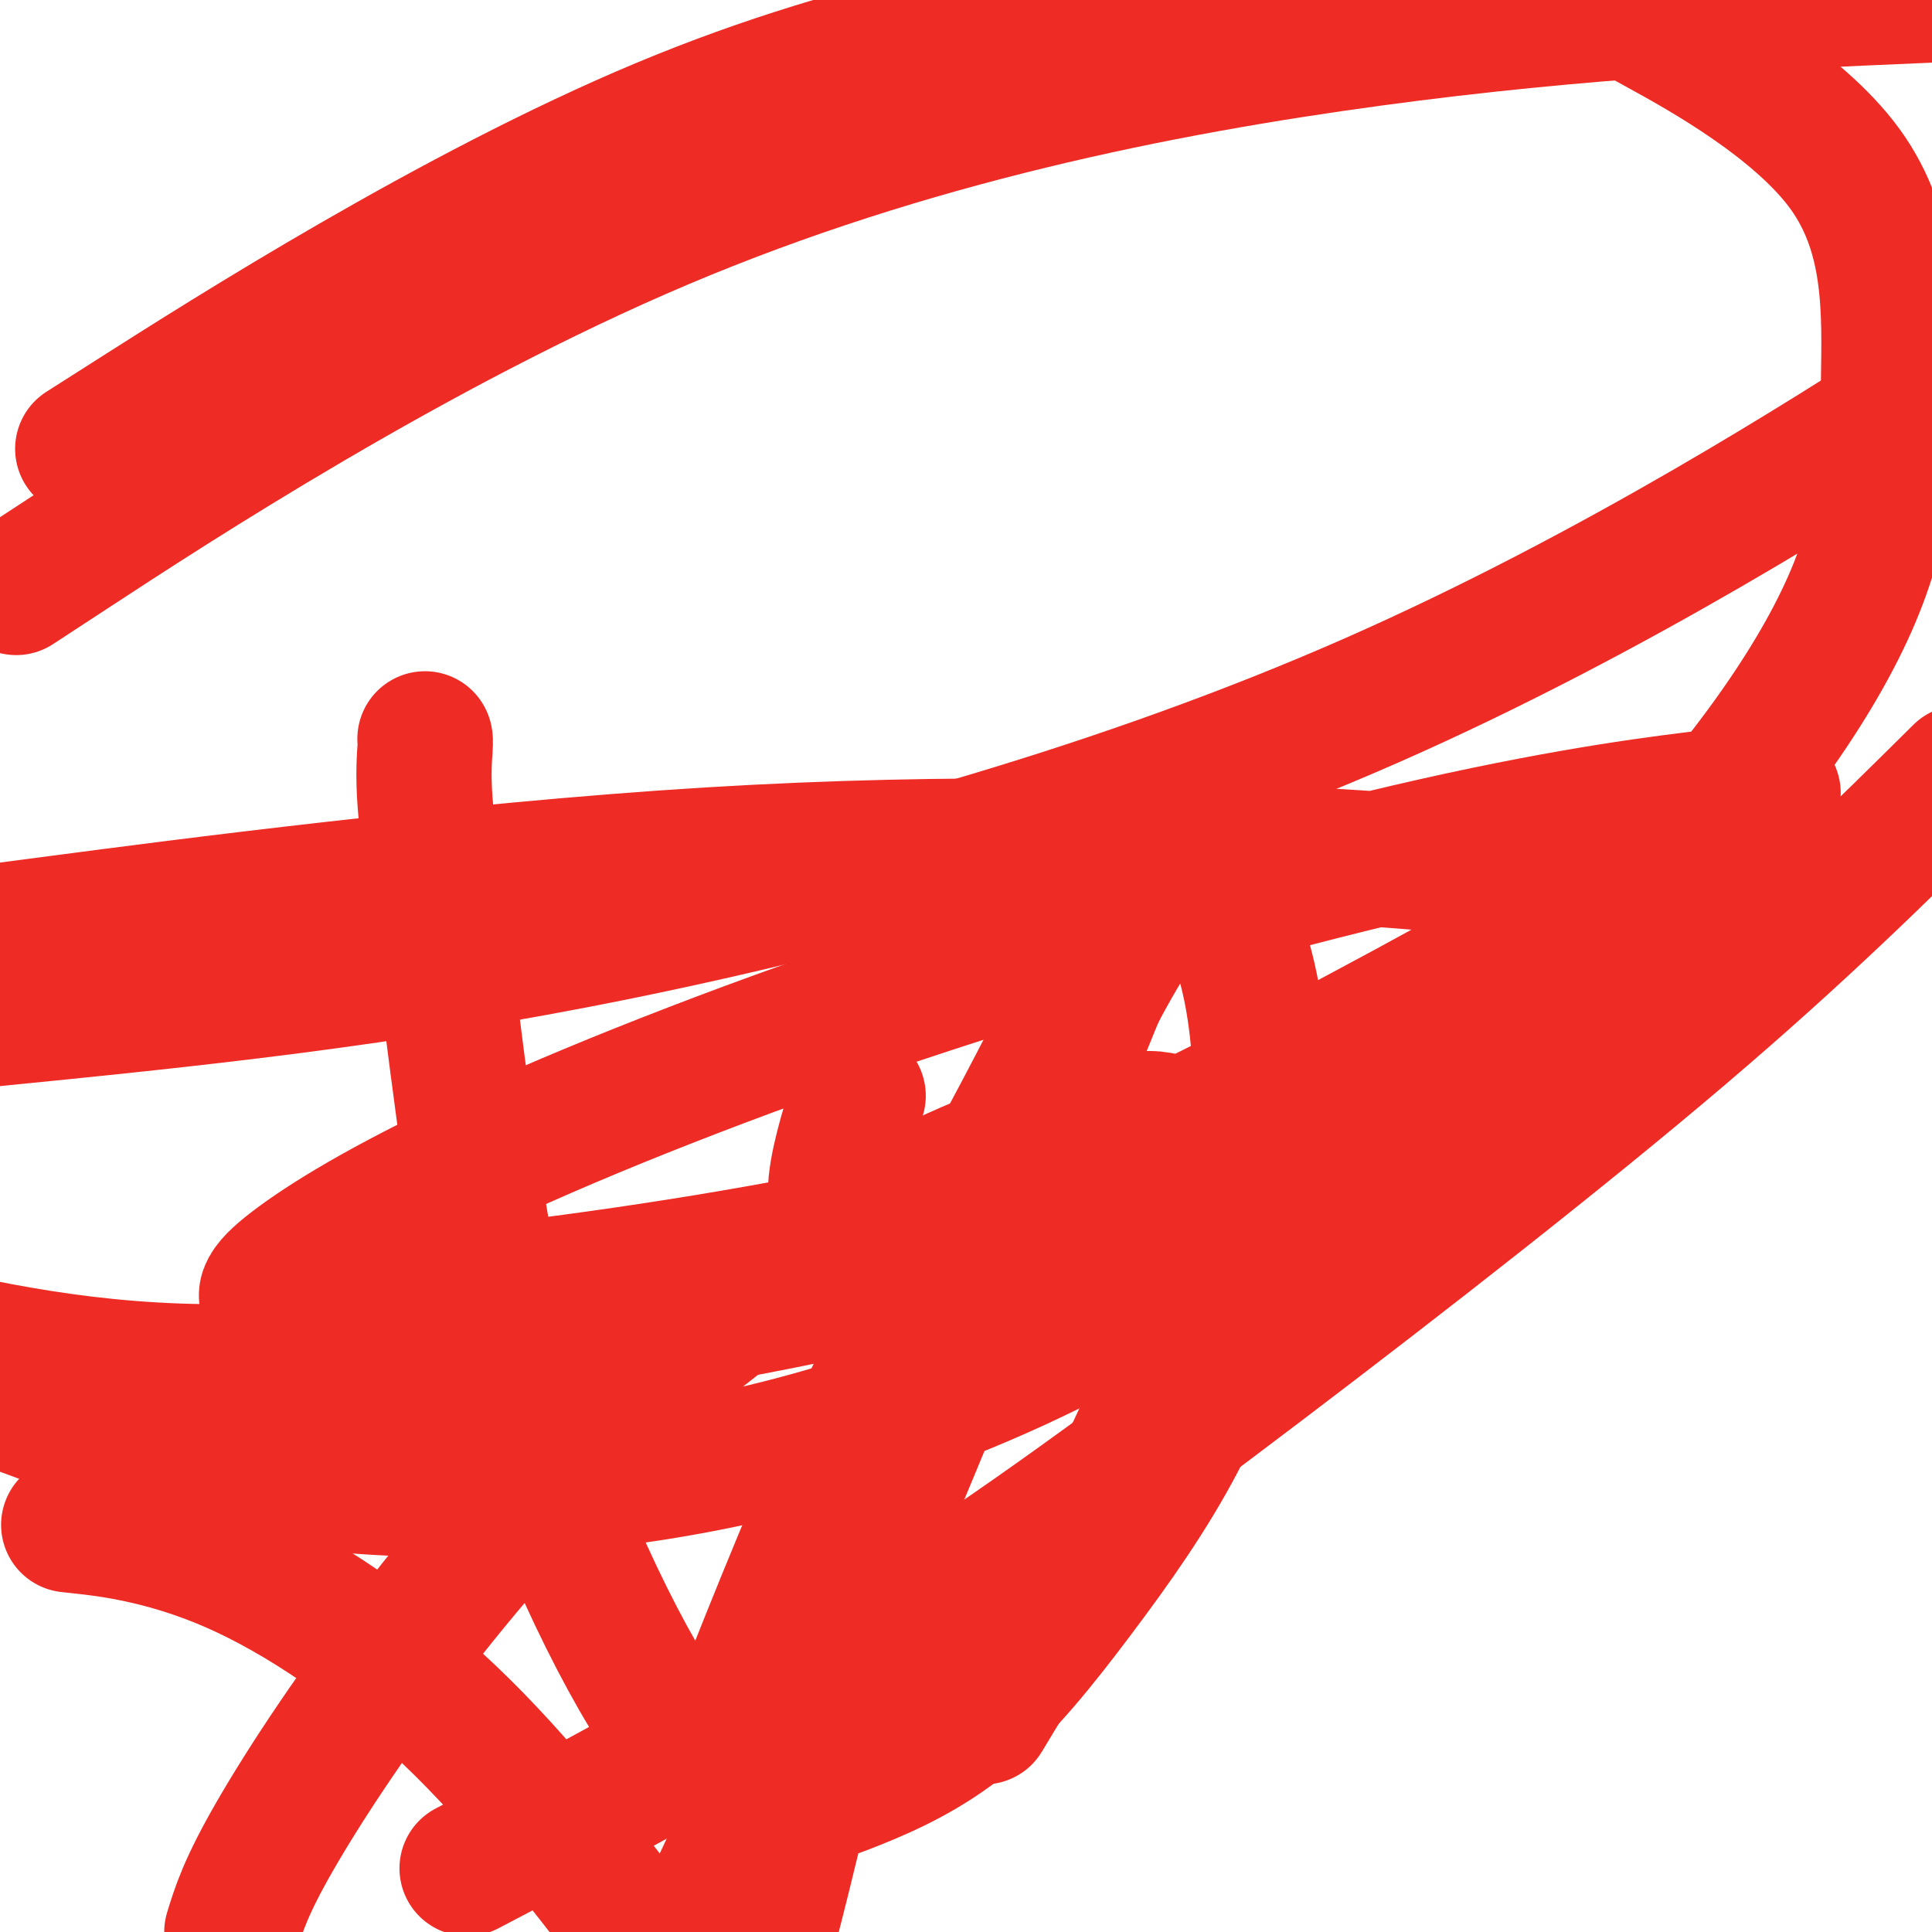
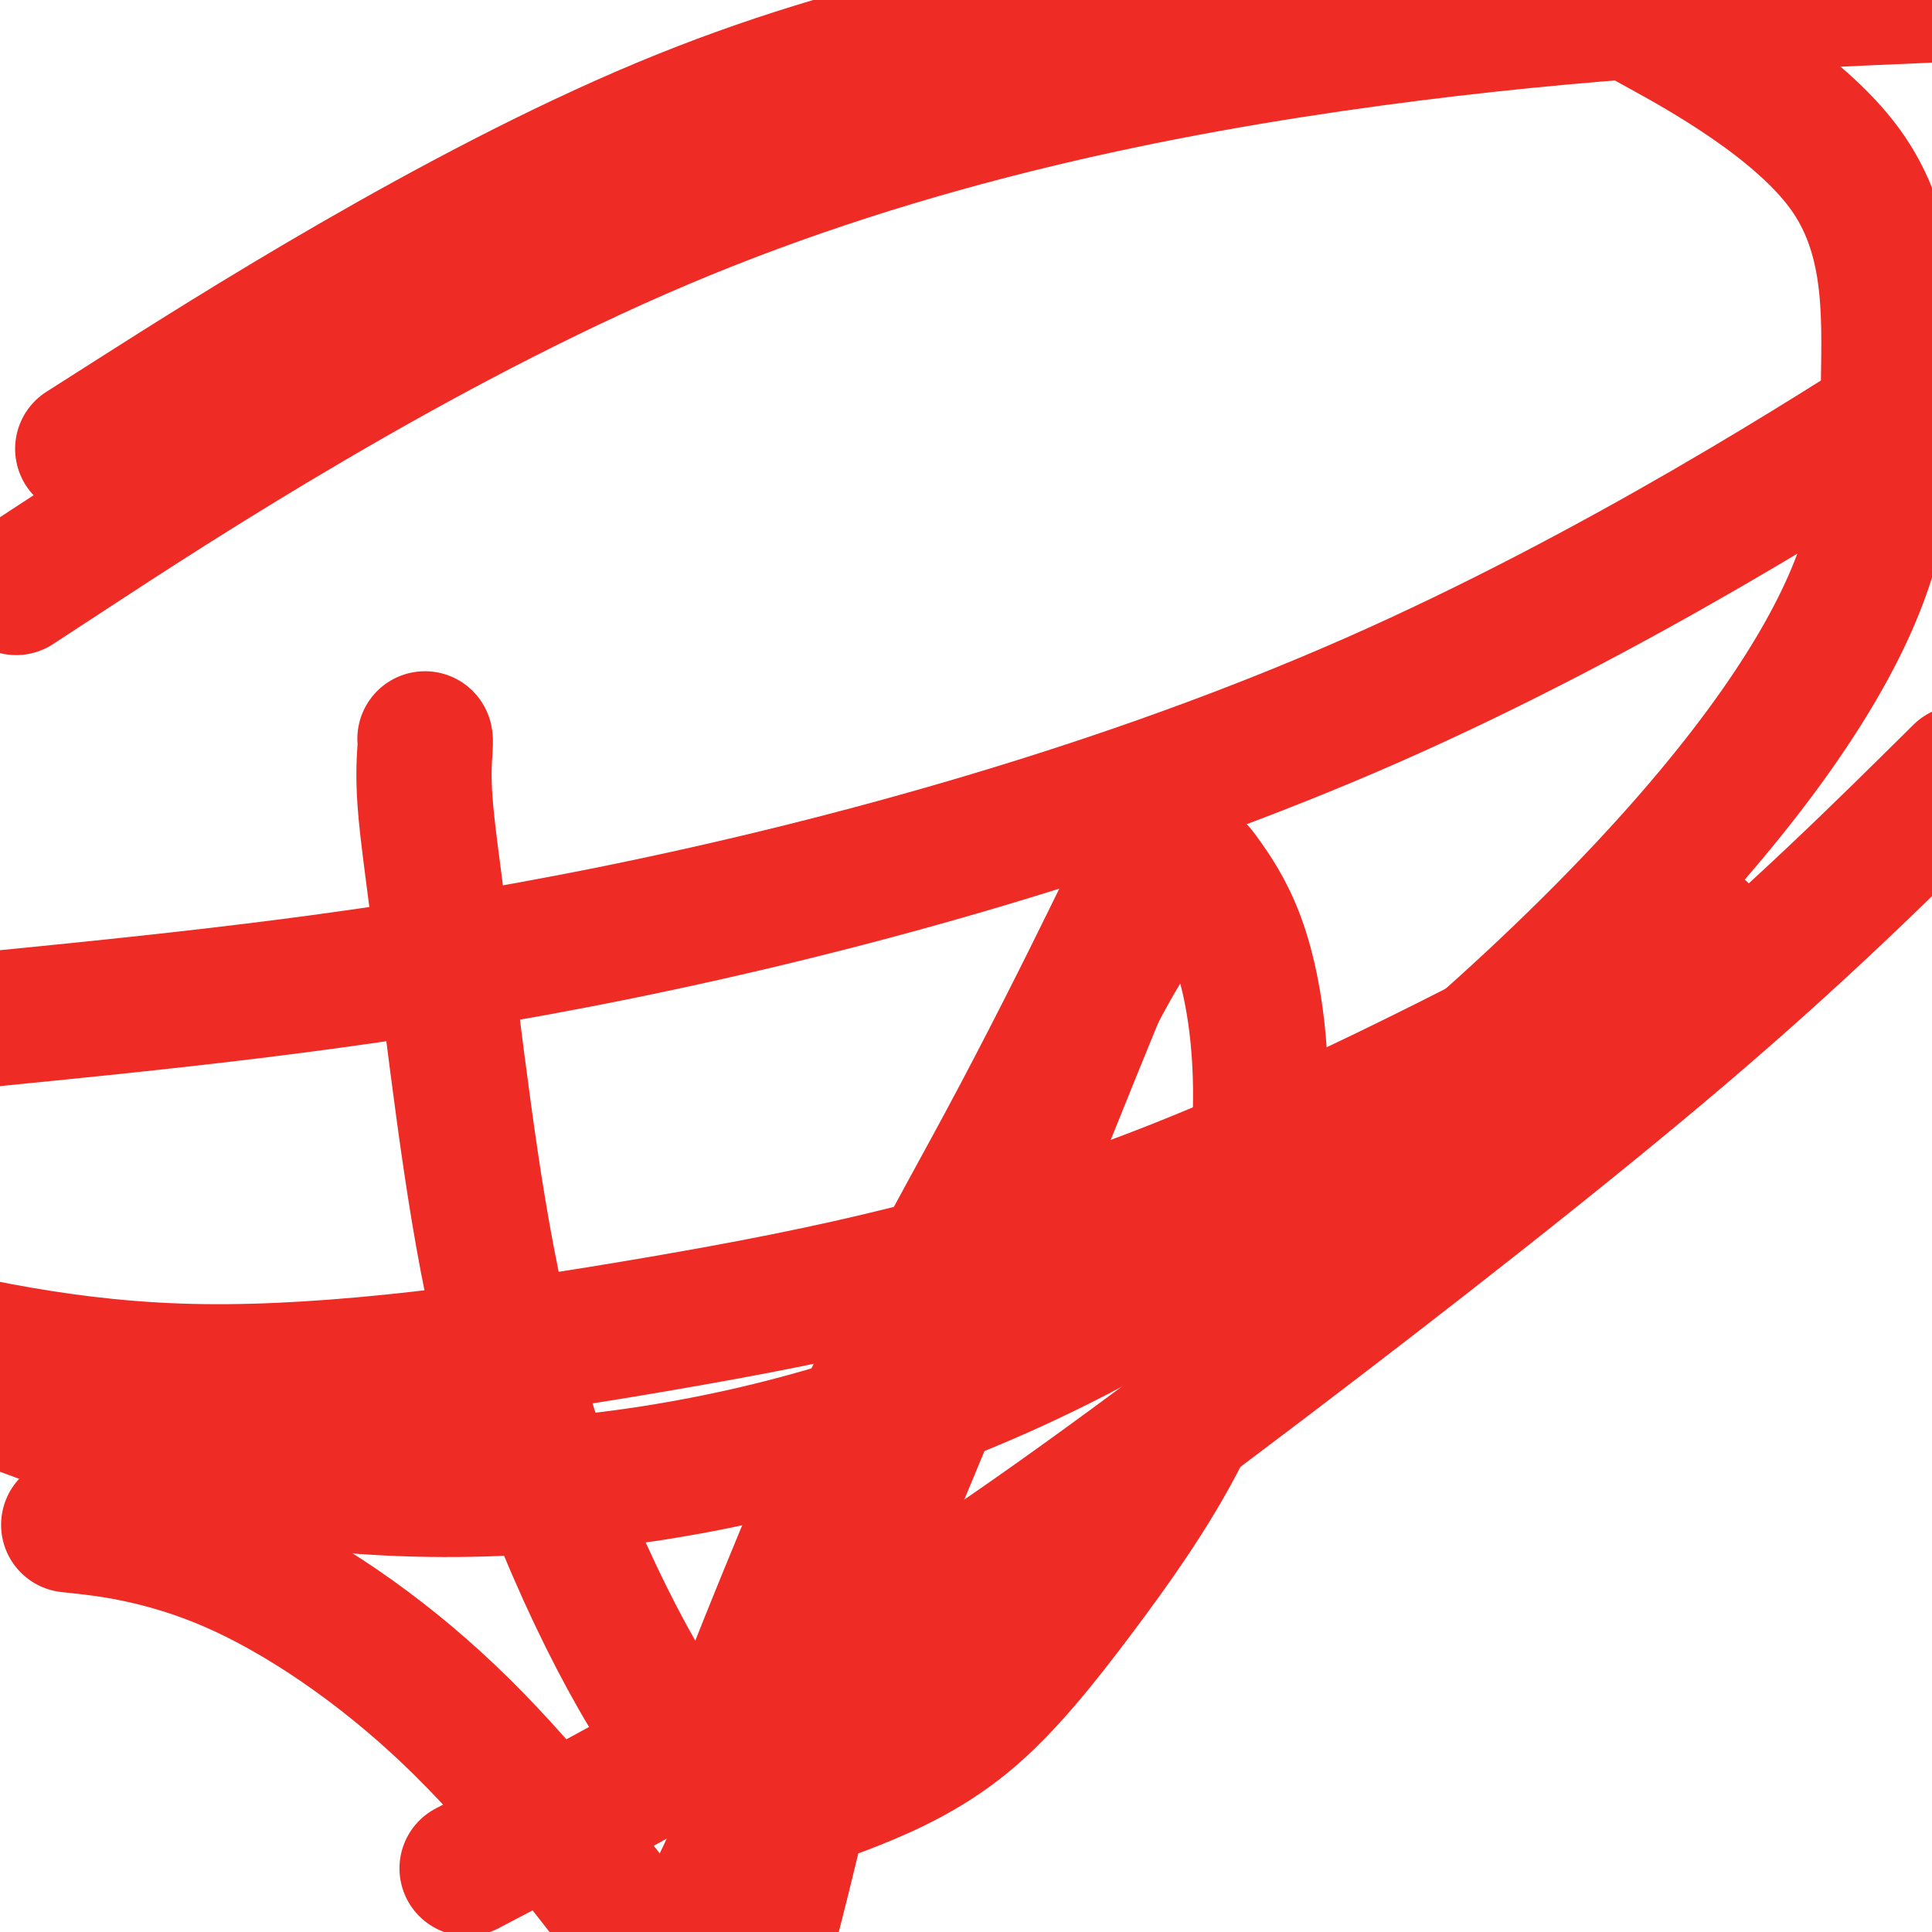
<svg xmlns="http://www.w3.org/2000/svg" viewBox="0 0 400 400" version="1.1">
  <g fill="none" stroke="#EE2B24" stroke-width="28" stroke-linecap="round" stroke-linejoin="round">
    <path d="M88,153c0.004,0.008 0.009,0.016 0,0c-0.009,-0.016 -0.031,-0.056 0,0c0.031,0.056 0.113,0.209 0,2c-0.113,1.791 -0.423,5.221 0,11c0.423,5.779 1.580,13.909 3,25c1.420,11.091 3.105,25.144 5,39c1.895,13.856 4.002,27.516 7,41c2.998,13.484 6.887,26.793 12,40c5.113,13.207 11.452,26.312 17,36c5.548,9.688 10.307,15.960 15,20c4.693,4.040 9.320,5.850 14,6c4.680,0.150 9.413,-1.359 16,-4c6.587,-2.641 15.029,-6.414 23,-13c7.971,-6.586 15.472,-15.985 23,-26c7.528,-10.015 15.084,-20.646 21,-32c5.916,-11.354 10.193,-23.430 13,-36c2.807,-12.570 4.143,-25.634 4,-37c-0.143,-11.366 -1.767,-21.036 -4,-28c-2.233,-6.964 -5.076,-11.223 -7,-14c-1.924,-2.777 -2.928,-4.071 -4,-4c-1.072,0.071 -2.212,1.506 -5,5c-2.788,3.494 -7.225,9.047 -14,22c-6.775,12.953 -15.888,33.307 -25,56c-9.112,22.693 -18.222,47.725 -25,70c-6.778,22.275 -11.222,41.793 -15,57c-3.778,15.207 -6.889,26.104 -10,37" />
    <path d="M17,316c-2.405,-0.262 -4.810,-0.524 0,0c4.810,0.524 16.833,1.833 31,8c14.167,6.167 30.476,17.190 45,31c14.524,13.810 27.262,30.405 40,47" />
    <path d="M151,360c-2.308,5.913 -4.616,11.825 0,0c4.616,-11.825 16.155,-41.389 27,-65c10.845,-23.611 20.997,-41.269 30,-58c9.003,-16.731 16.856,-32.533 22,-43c5.144,-10.467 7.580,-15.598 9,-18c1.420,-2.402 1.825,-2.075 1,0c-0.825,2.075 -2.881,5.896 -8,18c-5.119,12.104 -13.301,32.489 -24,59c-10.699,26.511 -23.914,59.146 -37,89c-13.086,29.854 -26.043,56.927 -39,84" />
-     <path d="M207,350c-2.844,4.720 -5.689,9.440 0,0c5.689,-9.440 19.910,-33.040 28,-50c8.090,-16.960 10.048,-27.281 11,-37c0.952,-9.719 0.899,-18.838 0,-24c-0.899,-5.162 -2.642,-6.368 -5,-7c-2.358,-0.632 -5.330,-0.689 -13,1c-7.670,1.689 -20.039,5.124 -36,13c-15.961,7.876 -35.515,20.194 -54,36c-18.485,15.806 -35.900,35.102 -50,53c-14.100,17.898 -24.886,34.400 -31,45c-6.114,10.600 -7.557,15.300 -9,20" />
    <path d="M104,383c-6.322,3.319 -12.644,6.638 0,0c12.644,-6.638 44.255,-23.233 73,-41c28.745,-17.767 54.624,-36.707 84,-59c29.376,-22.293 62.250,-47.941 87,-69c24.750,-21.059 41.375,-37.530 58,-54" />
    <path d="M342,198c8.641,-4.684 17.282,-9.368 0,0c-17.282,9.368 -60.488,32.789 -99,48c-38.512,15.211 -72.330,22.211 -106,28c-33.670,5.789 -67.191,10.368 -95,10c-27.809,-0.368 -49.904,-5.684 -72,-11" />
    <path d="M28,86c-9.422,6.000 -18.844,12.000 0,0c18.844,-12.000 65.956,-42.000 109,-60c43.044,-18.000 82.022,-24.000 121,-30" />
    <path d="M344,6c-4.030,-2.217 -8.061,-4.433 0,0c8.061,4.433 28.213,15.516 38,29c9.787,13.484 9.210,29.369 9,44c-0.210,14.631 -0.054,28.008 -8,46c-7.946,17.992 -23.994,40.600 -50,67c-26.006,26.400 -61.971,56.592 -97,77c-35.029,20.408 -69.123,31.033 -101,36c-31.877,4.967 -61.536,4.276 -88,-1c-26.464,-5.276 -49.732,-15.138 -73,-25" />
    <path d="M15,114c-10.107,6.613 -20.214,13.226 0,0c20.214,-13.226 70.750,-46.292 122,-68c51.250,-21.708 103.214,-32.060 147,-38c43.786,-5.940 79.393,-7.470 115,-9" />
    <path d="M398,82c9.024,-5.804 18.048,-11.607 0,0c-18.048,11.607 -63.167,40.625 -114,63c-50.833,22.375 -107.381,38.107 -156,48c-48.619,9.893 -89.310,13.946 -130,18" />
-     <path d="M13,191c-11.814,1.552 -23.628,3.104 0,0c23.628,-3.104 82.699,-10.864 134,-14c51.301,-3.136 94.831,-1.648 124,0c29.169,1.648 43.977,3.454 52,6c8.023,2.546 9.261,5.831 8,10c-1.261,4.169 -5.020,9.223 -15,16c-9.980,6.777 -26.182,15.276 -52,24c-25.818,8.724 -61.253,17.673 -94,24c-32.747,6.327 -62.805,10.033 -82,12c-19.195,1.967 -27.526,2.195 -31,1c-3.474,-1.195 -2.089,-3.812 5,-9c7.089,-5.188 19.883,-12.947 42,-23c22.117,-10.053 53.556,-22.401 89,-34c35.444,-11.599 74.891,-22.449 104,-29c29.109,-6.551 47.879,-8.801 58,-10c10.121,-1.199 11.594,-1.346 12,-1c0.406,0.346 -0.254,1.185 -3,3c-2.746,1.815 -7.576,4.606 -15,9c-7.424,4.394 -17.441,10.390 -29,17c-11.559,6.610 -24.661,13.833 -40,22c-15.339,8.167 -32.915,17.278 -48,24c-15.085,6.722 -27.680,11.055 -36,13c-8.320,1.945 -12.364,1.501 -16,1c-3.636,-0.501 -6.864,-1.058 -7,-6c-0.136,-4.942 2.818,-14.269 4,-18c1.182,-3.731 0.591,-1.865 0,0" />
  </g>
</svg>